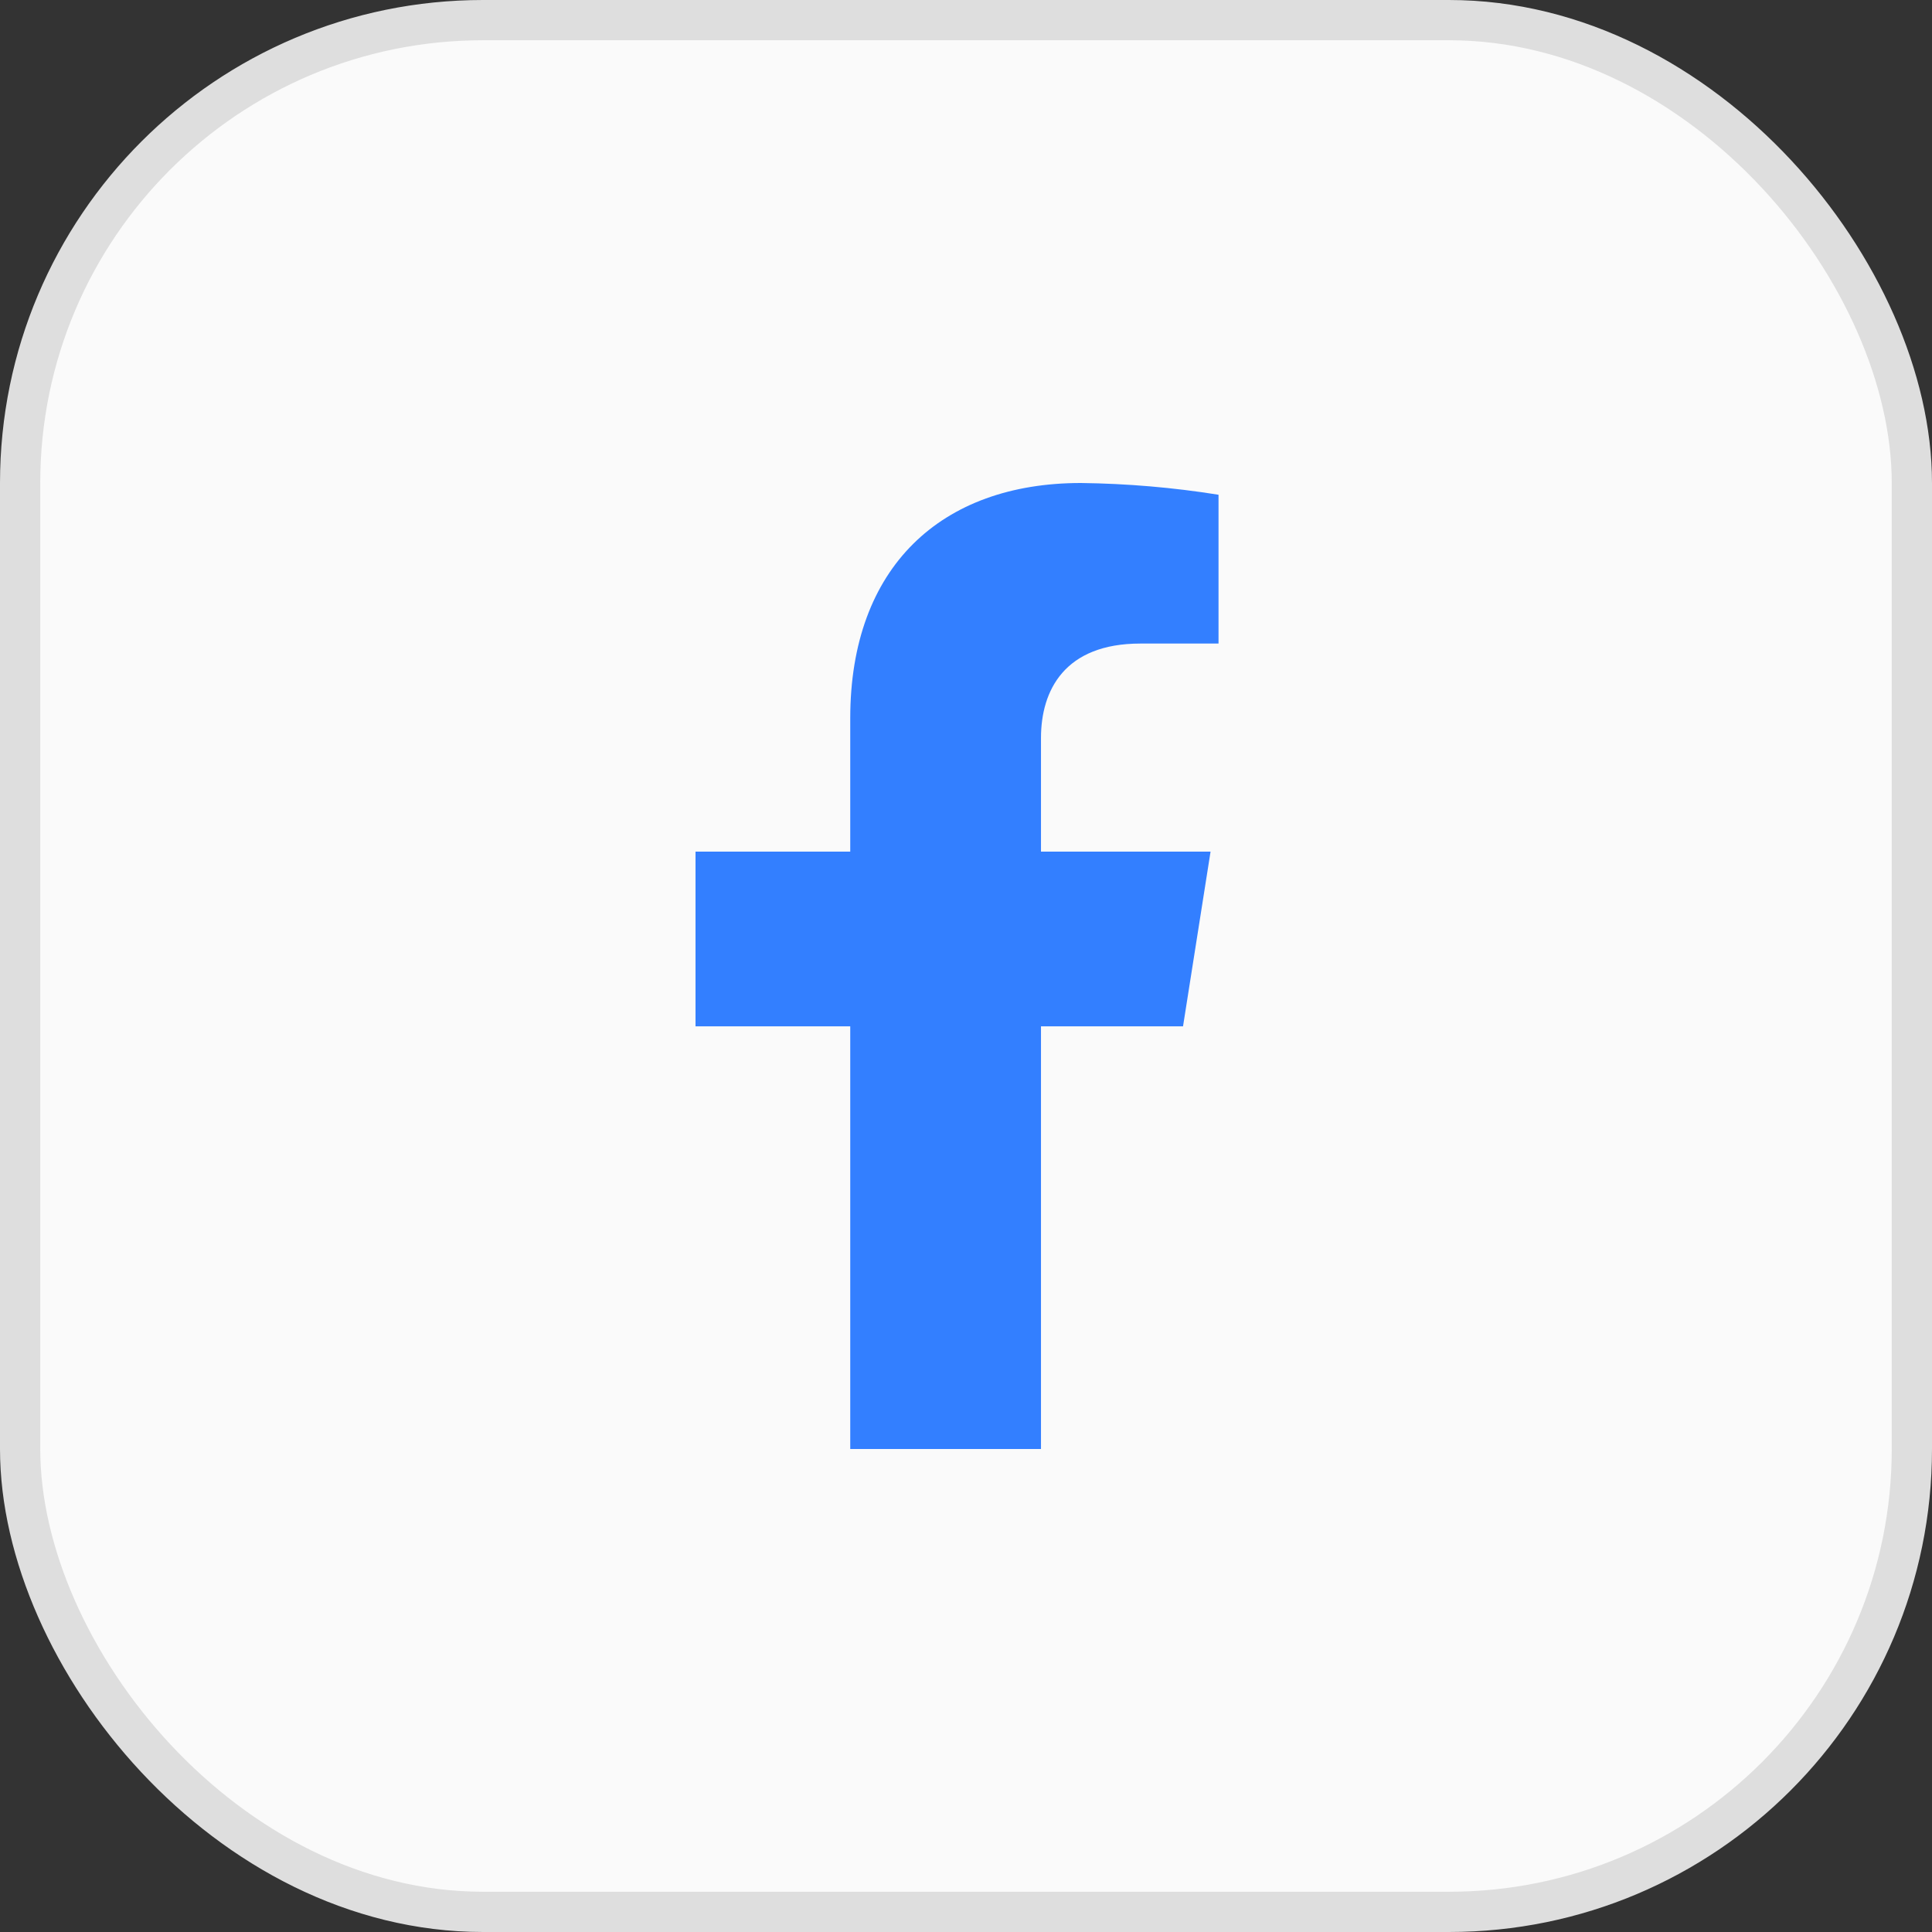
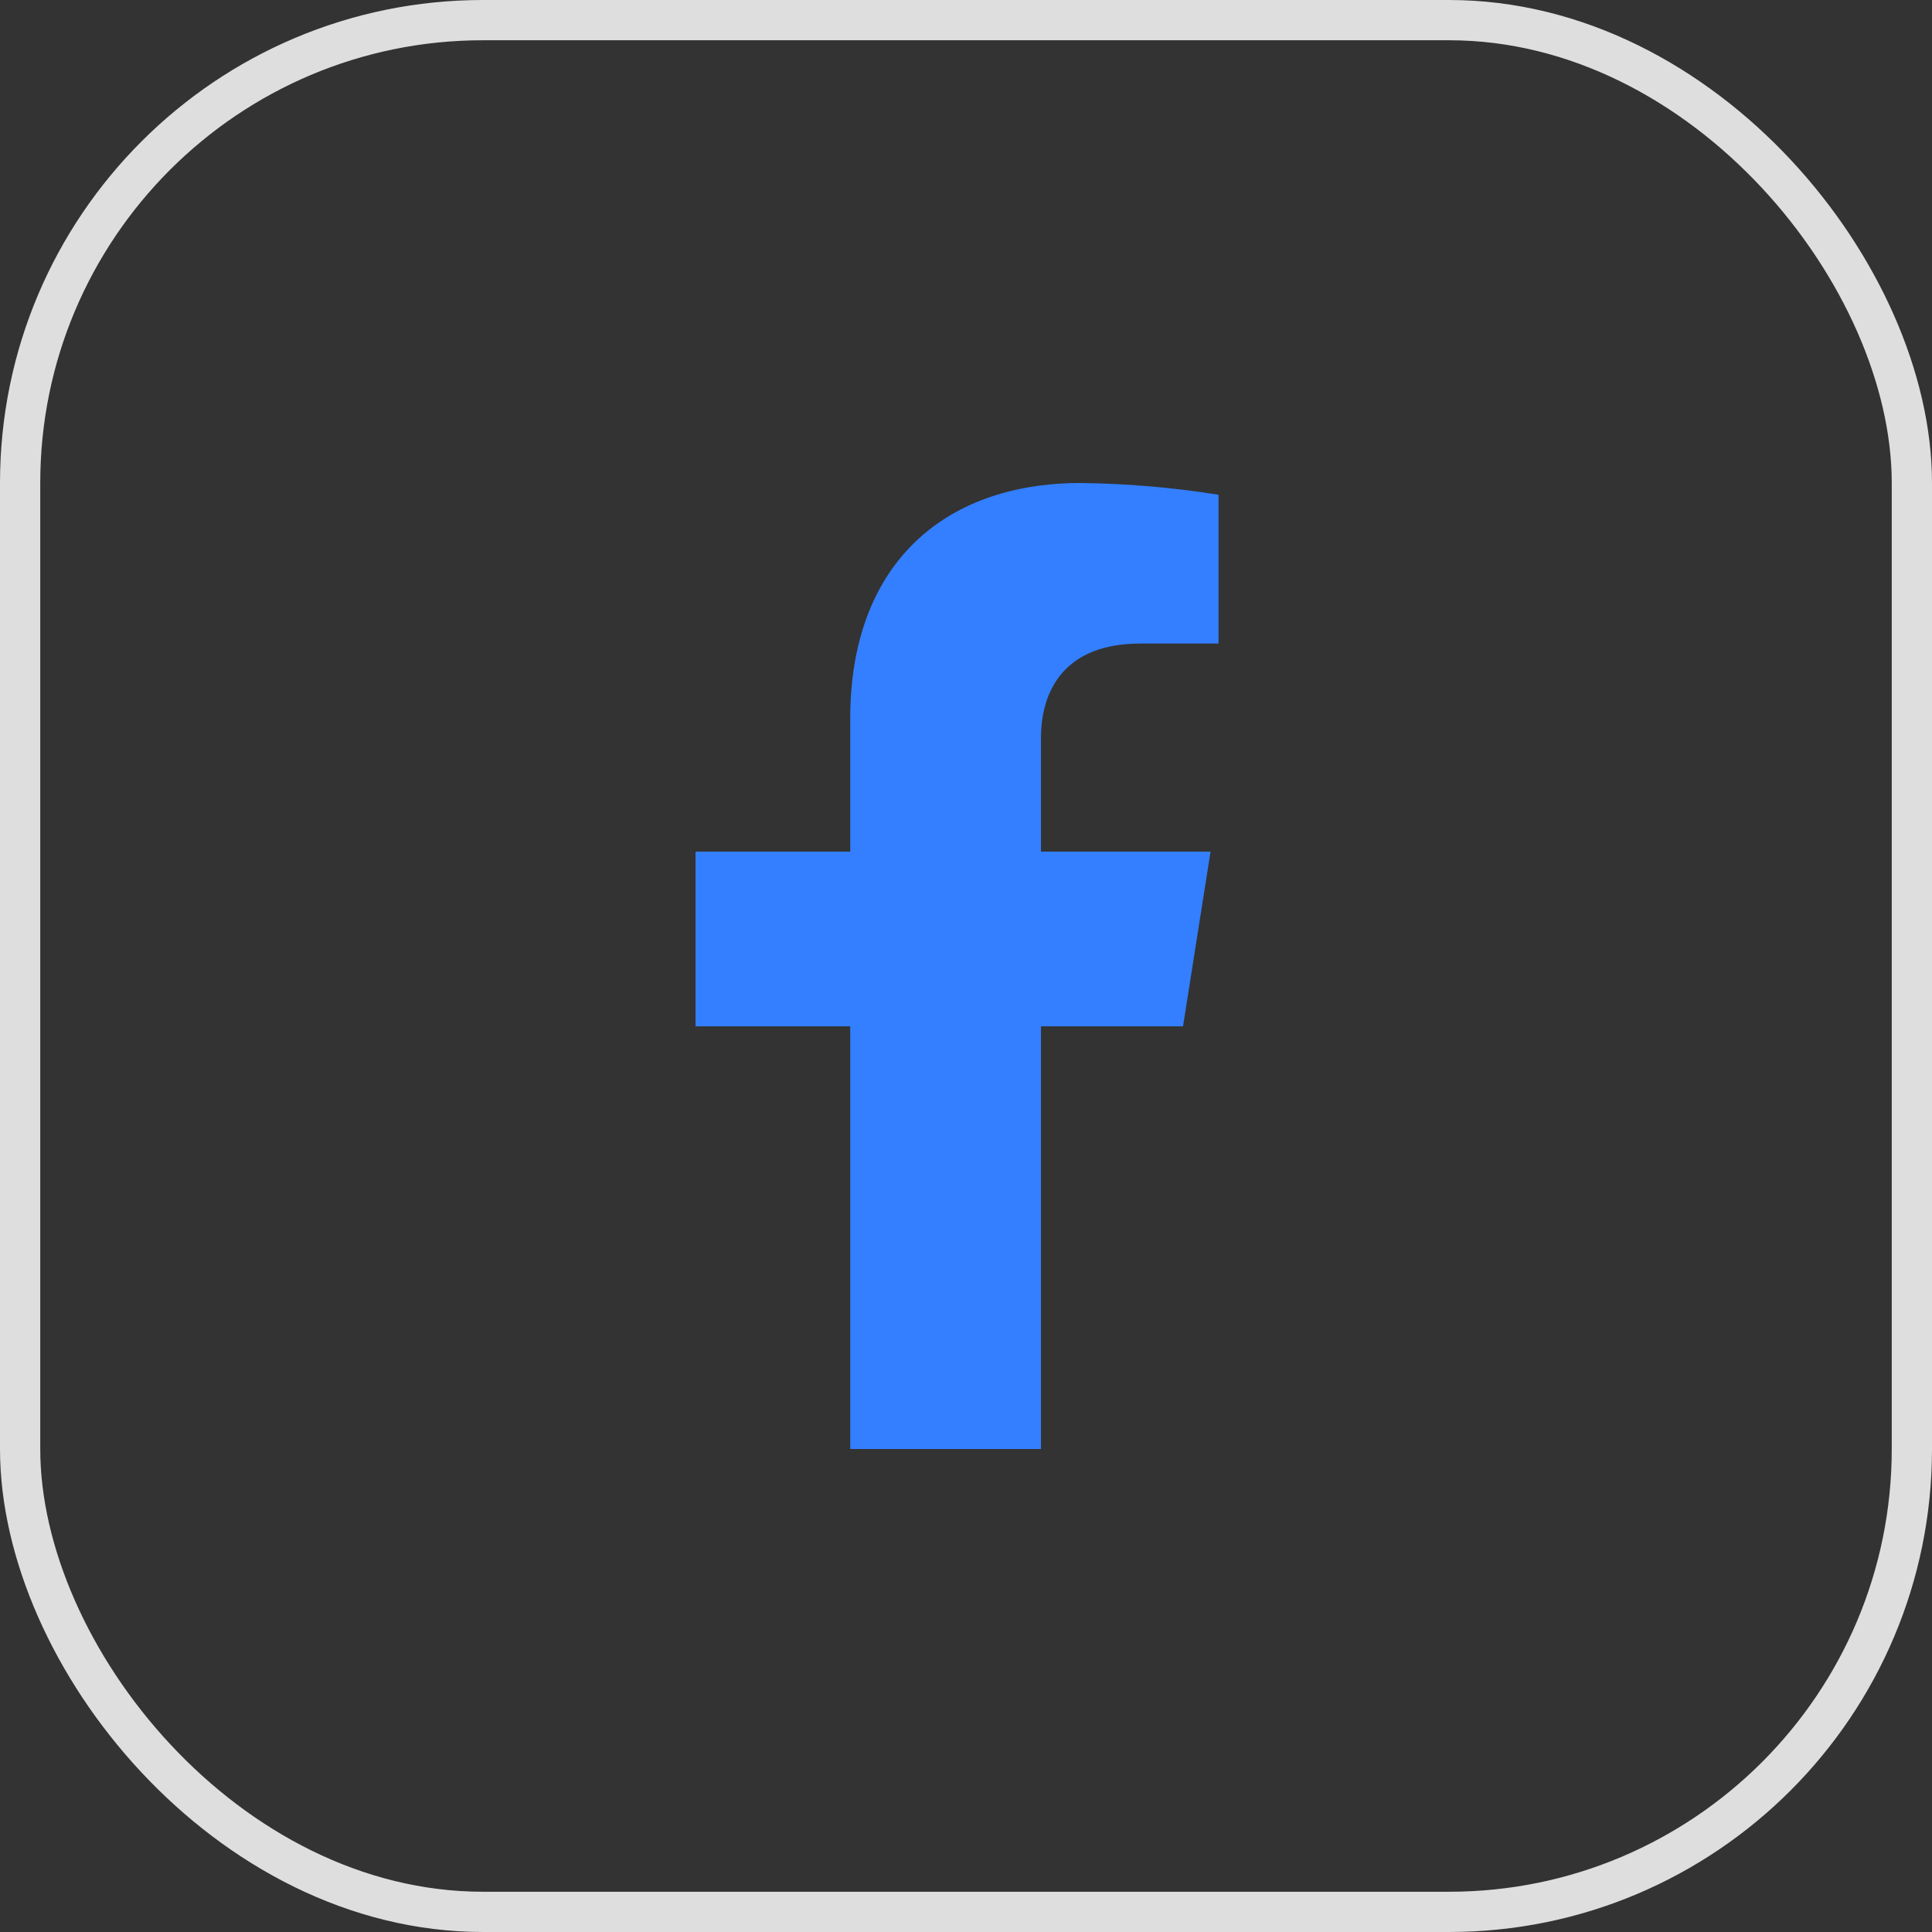
<svg xmlns="http://www.w3.org/2000/svg" width="48" height="48" viewBox="0 0 48 48" fill="none">
  <rect x="0" y="0" width="48" height="48" fill="#333333" stroke="none" />
-   <rect x="0.5" y="0.5" width="47" height="47" rx="11.5" fill="#FAFAFA" />
  <rect x="0.5" y="0.5" width="47" height="47" rx="11.5" stroke="#DEDEDE" />
  <path d="M29.392 25.499L30.076 21.158H25.863V18.336C25.863 17.149 26.451 15.989 28.332 15.989H30.274V12.292C29.143 12.111 28 12.014 26.855 12C23.387 12 21.124 14.082 21.124 17.847V21.158H17.28V25.499H21.124V36H25.863V25.499H29.392Z" fill="#337FFF" />
</svg>